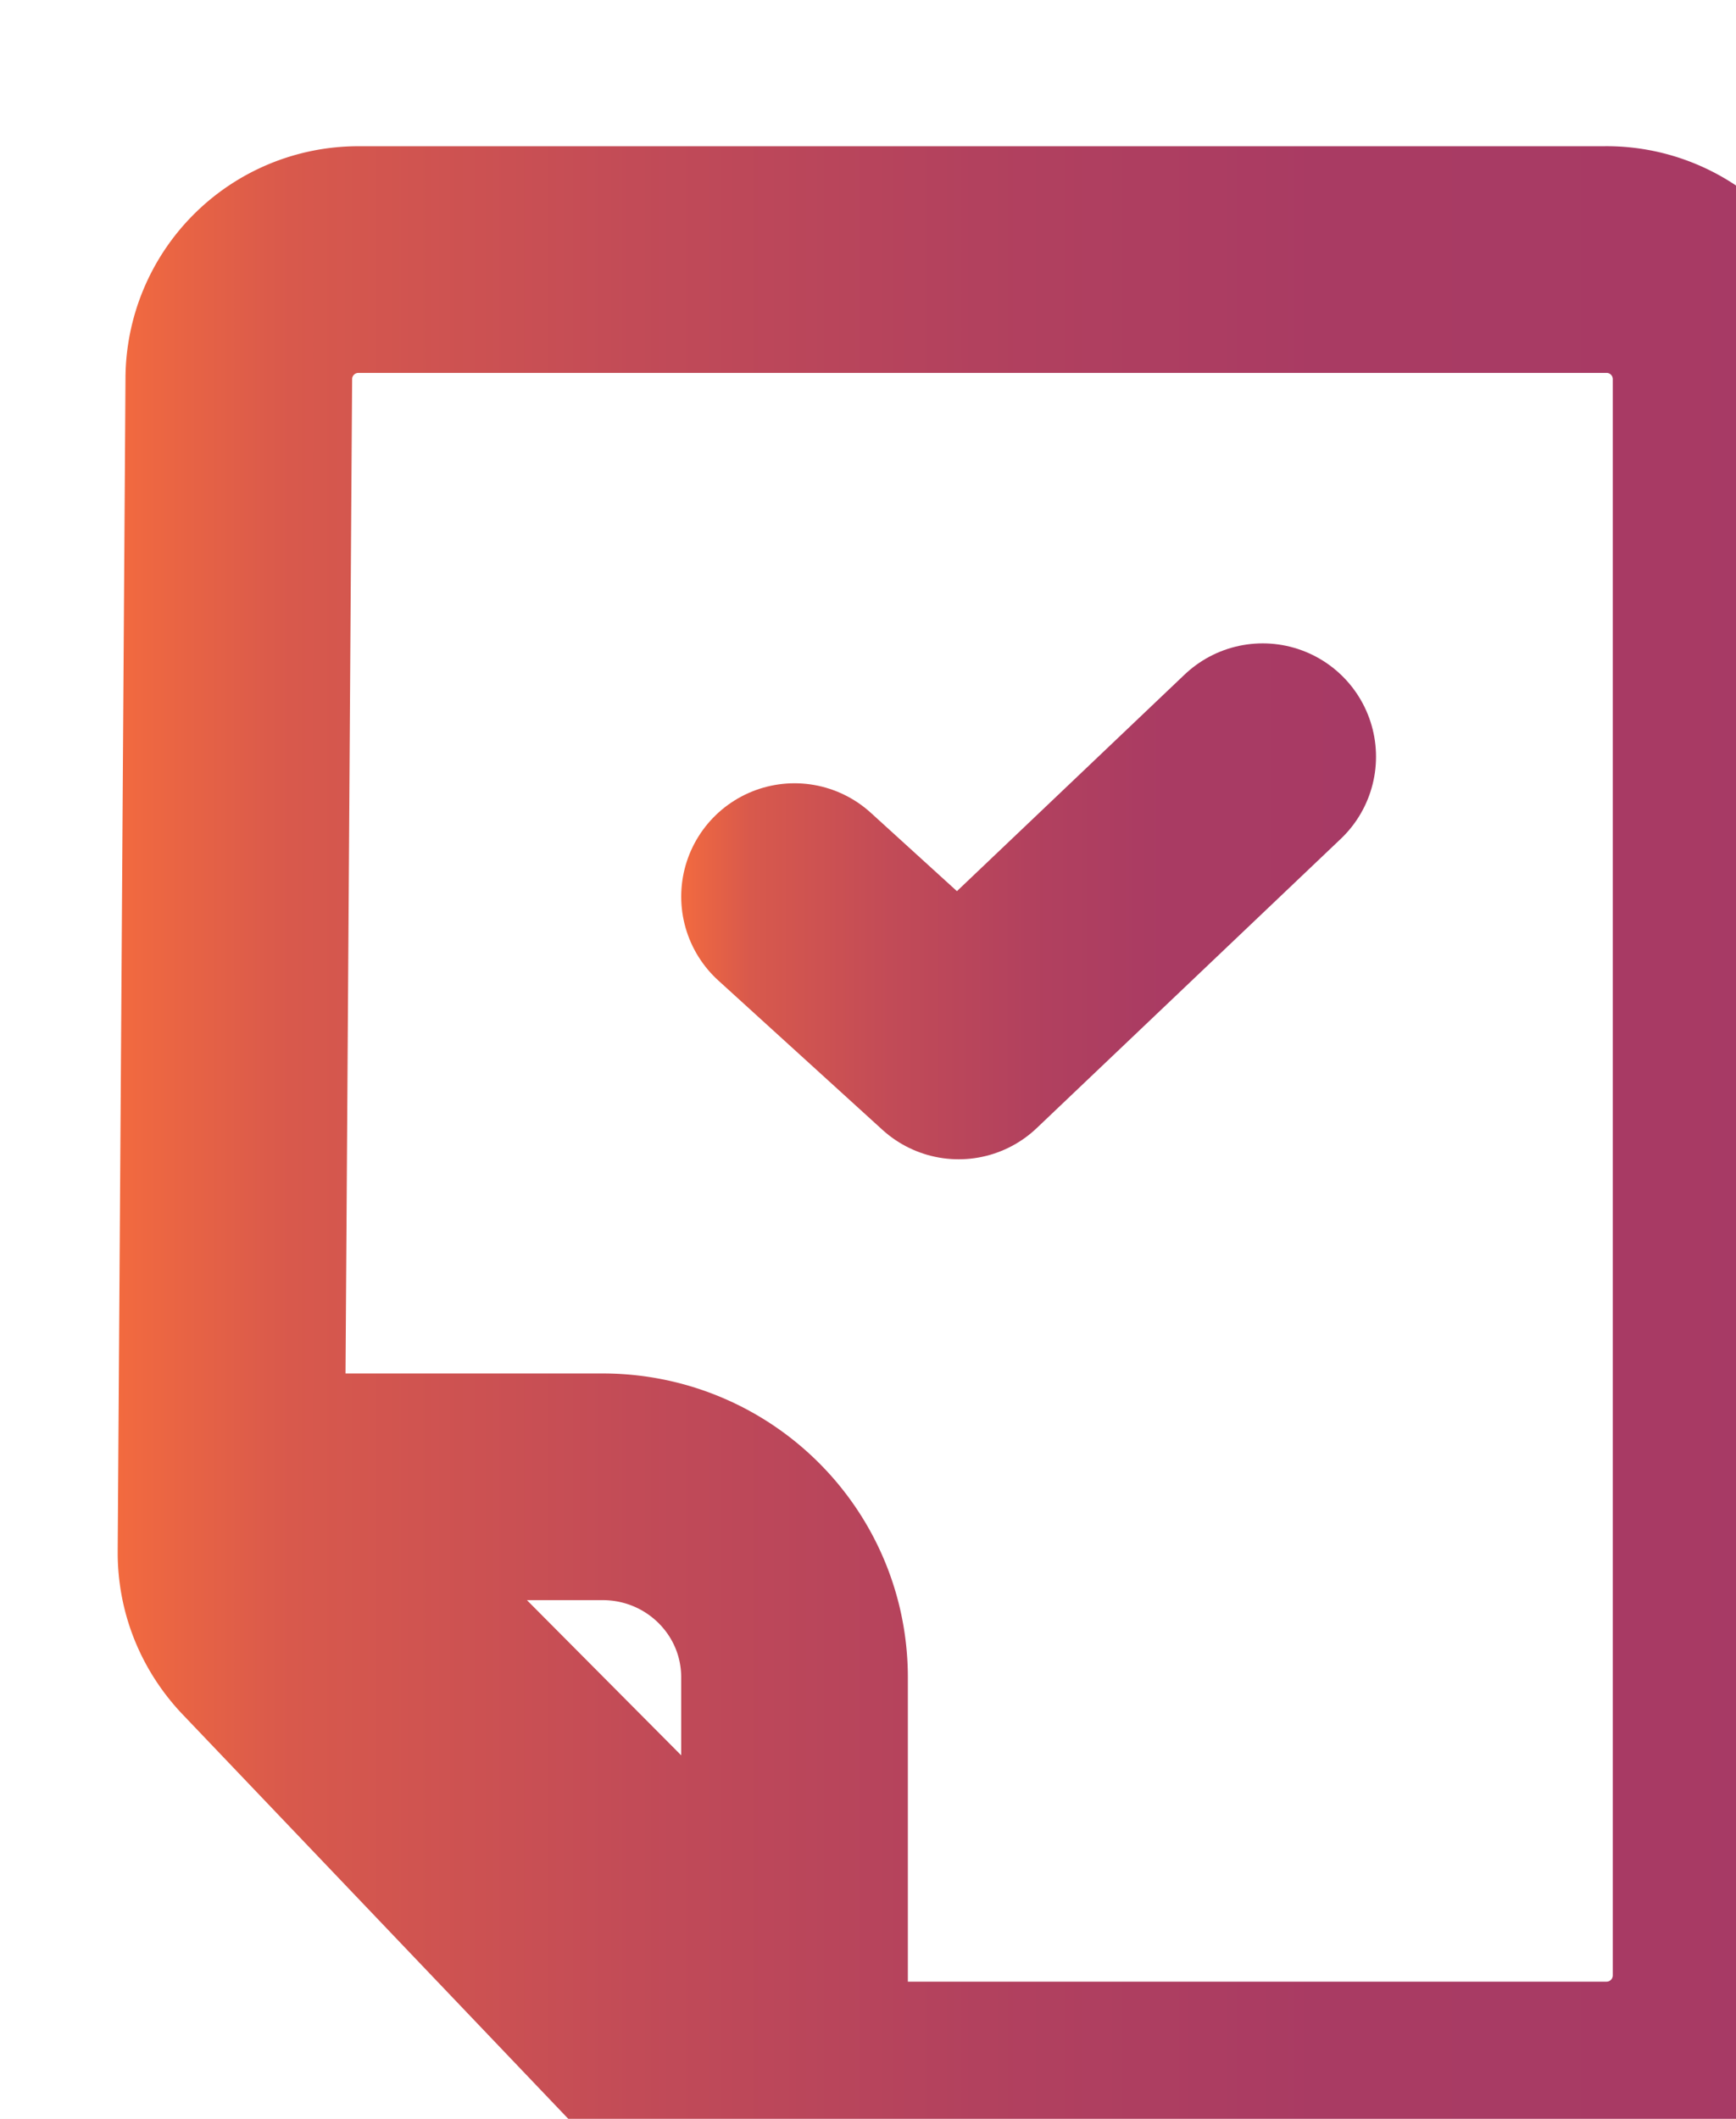
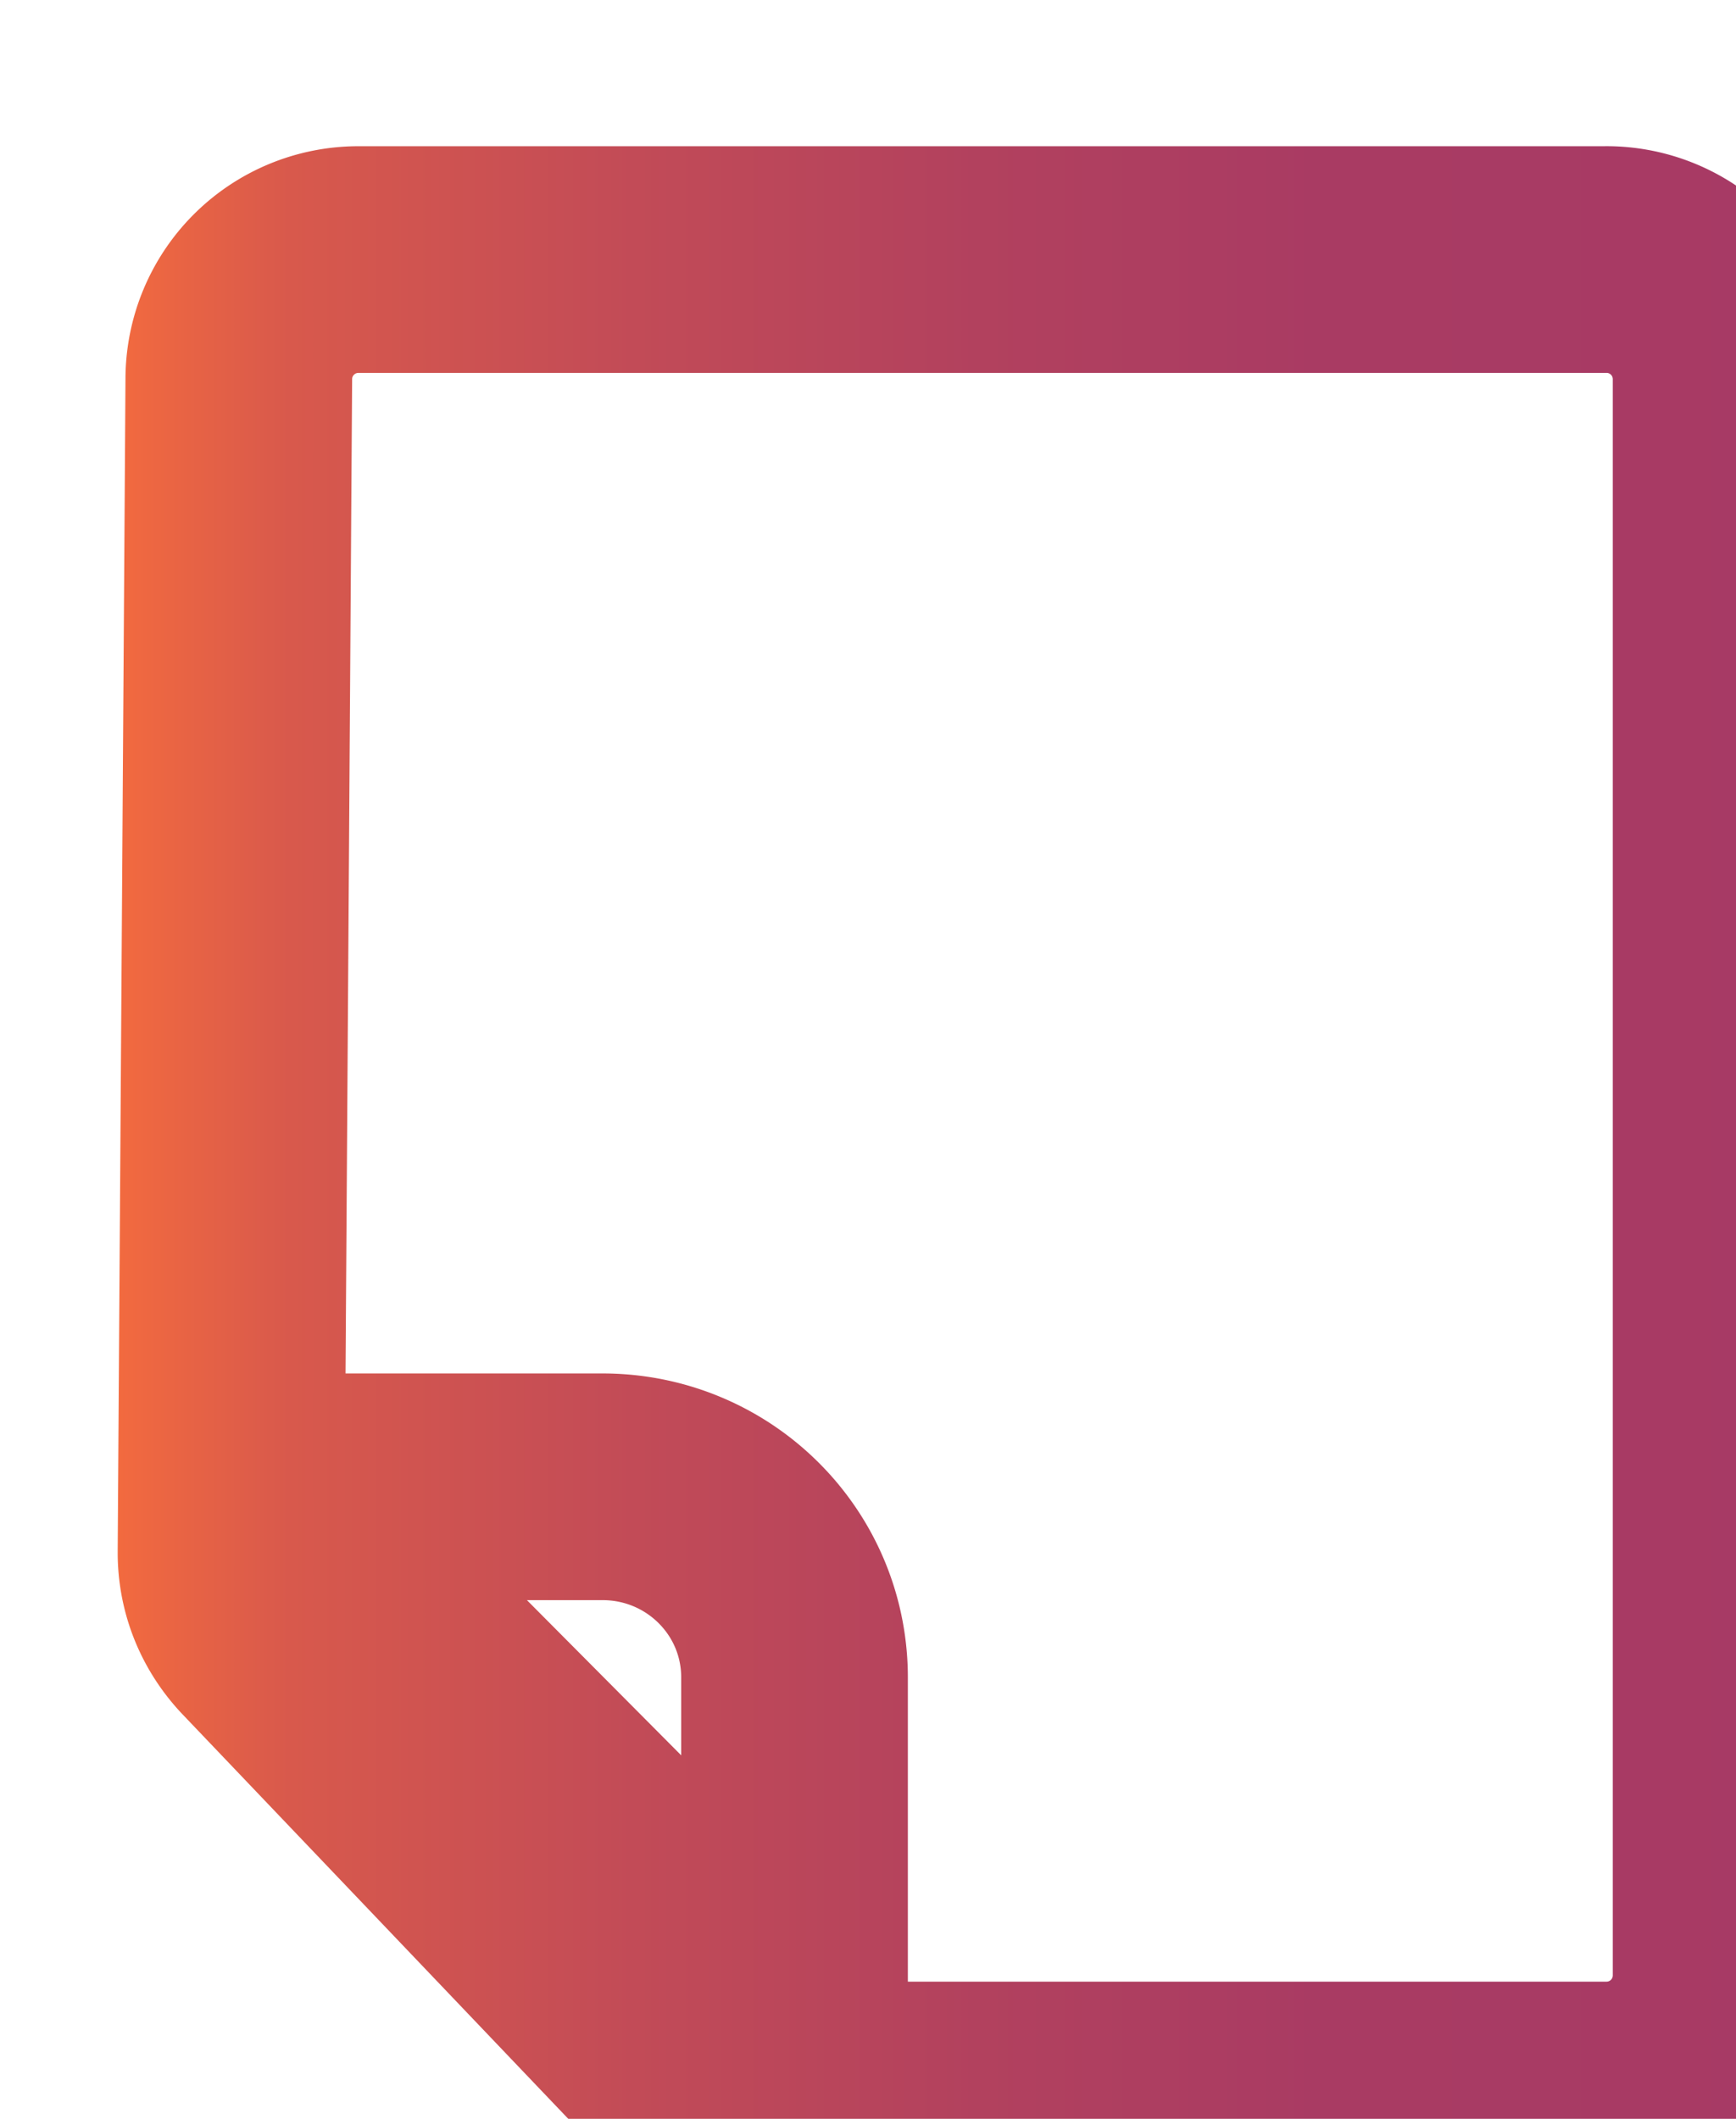
<svg xmlns="http://www.w3.org/2000/svg" width="59" height="72" fill="none">
  <path fill="#F5F5F5" d="M0 0h59v72H0z" />
  <path fill="#EEE" d="M-1262-1649h4335v5785h-4335z" />
  <g clip-path="url(#a)">
    <path fill="#fff" d="M-566-1441H874v4221H-566z" />
-     <path transform="rotate(180 437 1052)" fill="url(#b)" d="M0 0h1440v2706H0z" opacity=".7" />
    <g filter="url(#c)">
      <g clip-path="url(#d)">
        <path d="M-462-101c0-11.046 8.954-20 20-20H750c11.046 0 20 8.954 20 20v886.728c0 5.523-4.477 10-10 10H-452c-5.523 0-10-4.477-10-10V-101Z" fill="#fff" />
        <g clip-path="url(#e)" stroke-width="7.703" stroke-linecap="round" stroke-linejoin="round">
          <path d="M50.628 4.82H8.18a4.064 4.064 0 0 0-4.064 4.063l-.265 39.87c0 1.063.398 2.045 1.115 2.816l13.706 14.37a4.098 4.098 0 0 0 2.949 1.249h28.98a4.064 4.064 0 0 0 4.063-4.065V8.883a4.064 4.064 0 0 0-4.064-4.064h.027ZM23.003 64.982 4.648 46.522h11.927c3.56.053 6.428 2.922 6.428 6.481v11.98Z" stroke="url(#f)" />
-           <path d="m23.003 26.467 5.578 5.074 10.333-9.828" stroke="url(#g)" />
        </g>
      </g>
    </g>
  </g>
  <defs>
    <linearGradient id="b" x1="0" y1="0" x2="0" y2="2706" gradientUnits="userSpaceOnUse">
      <stop stop-color="#fff" />
      <stop offset="1" stop-color="#EDEDED" />
    </linearGradient>
    <linearGradient id="f" x1="0" y1="35.977" x2="58.517" y2="35.977" gradientUnits="userSpaceOnUse">
      <stop stop-color="#F26A3F" />
      <stop offset=".1" stop-color="#D8594C" />
      <stop offset=".3" stop-color="#C24B57" />
      <stop offset=".5" stop-color="#B2415E" />
      <stop offset=".7" stop-color="#A93B63" />
      <stop offset="1" stop-color="#A73A65" />
    </linearGradient>
    <linearGradient id="g" x1="19.151" y1="26.627" x2="42.765" y2="26.627" gradientUnits="userSpaceOnUse">
      <stop stop-color="#F26A3F" />
      <stop offset=".1" stop-color="#D8594C" />
      <stop offset=".3" stop-color="#C24B57" />
      <stop offset=".5" stop-color="#B2415E" />
      <stop offset=".7" stop-color="#A93B63" />
      <stop offset="1" stop-color="#A73A65" />
    </linearGradient>
    <clipPath id="a">
-       <path fill="#fff" transform="translate(-566 -1441)" d="M0 0h1440v4221H0z" />
+       <path fill="#fff" transform="translate(-566 -1441)" d="M0 0h1440v4221H0" />
    </clipPath>
    <clipPath id="d">
      <path d="M-462-101c0-11.046 8.954-20 20-20H750c11.046 0 20 8.954 20 20v886.728c0 5.523-4.477 10-10 10H-452c-5.523 0-10-4.477-10-10V-101Z" fill="#fff" />
    </clipPath>
    <clipPath id="e">
      <path fill="#fff" transform="translate(0 .729)" d="M0 0h58.703v70.39H0z" />
    </clipPath>
    <filter id="c" x="-470" y="-129" width="1256" height="940.729" filterUnits="userSpaceOnUse" color-interpolation-filters="sRGB">
      <feFlood flood-opacity="0" result="BackgroundImageFix" />
      <feColorMatrix in="SourceAlpha" values="0 0 0 0 0 0 0 0 0 0 0 0 0 0 0 0 0 0 127 0" result="hardAlpha" />
      <feOffset dx="4" dy="4" />
      <feGaussianBlur stdDeviation="6" />
      <feComposite in2="hardAlpha" operator="out" />
      <feColorMatrix values="0 0 0 0 0 0 0 0 0 0 0 0 0 0 0 0 0 0 0.15 0" />
      <feBlend in2="BackgroundImageFix" result="effect1_dropShadow_0_1" />
      <feBlend in="SourceGraphic" in2="effect1_dropShadow_0_1" result="shape" />
    </filter>
  </defs>
</svg>